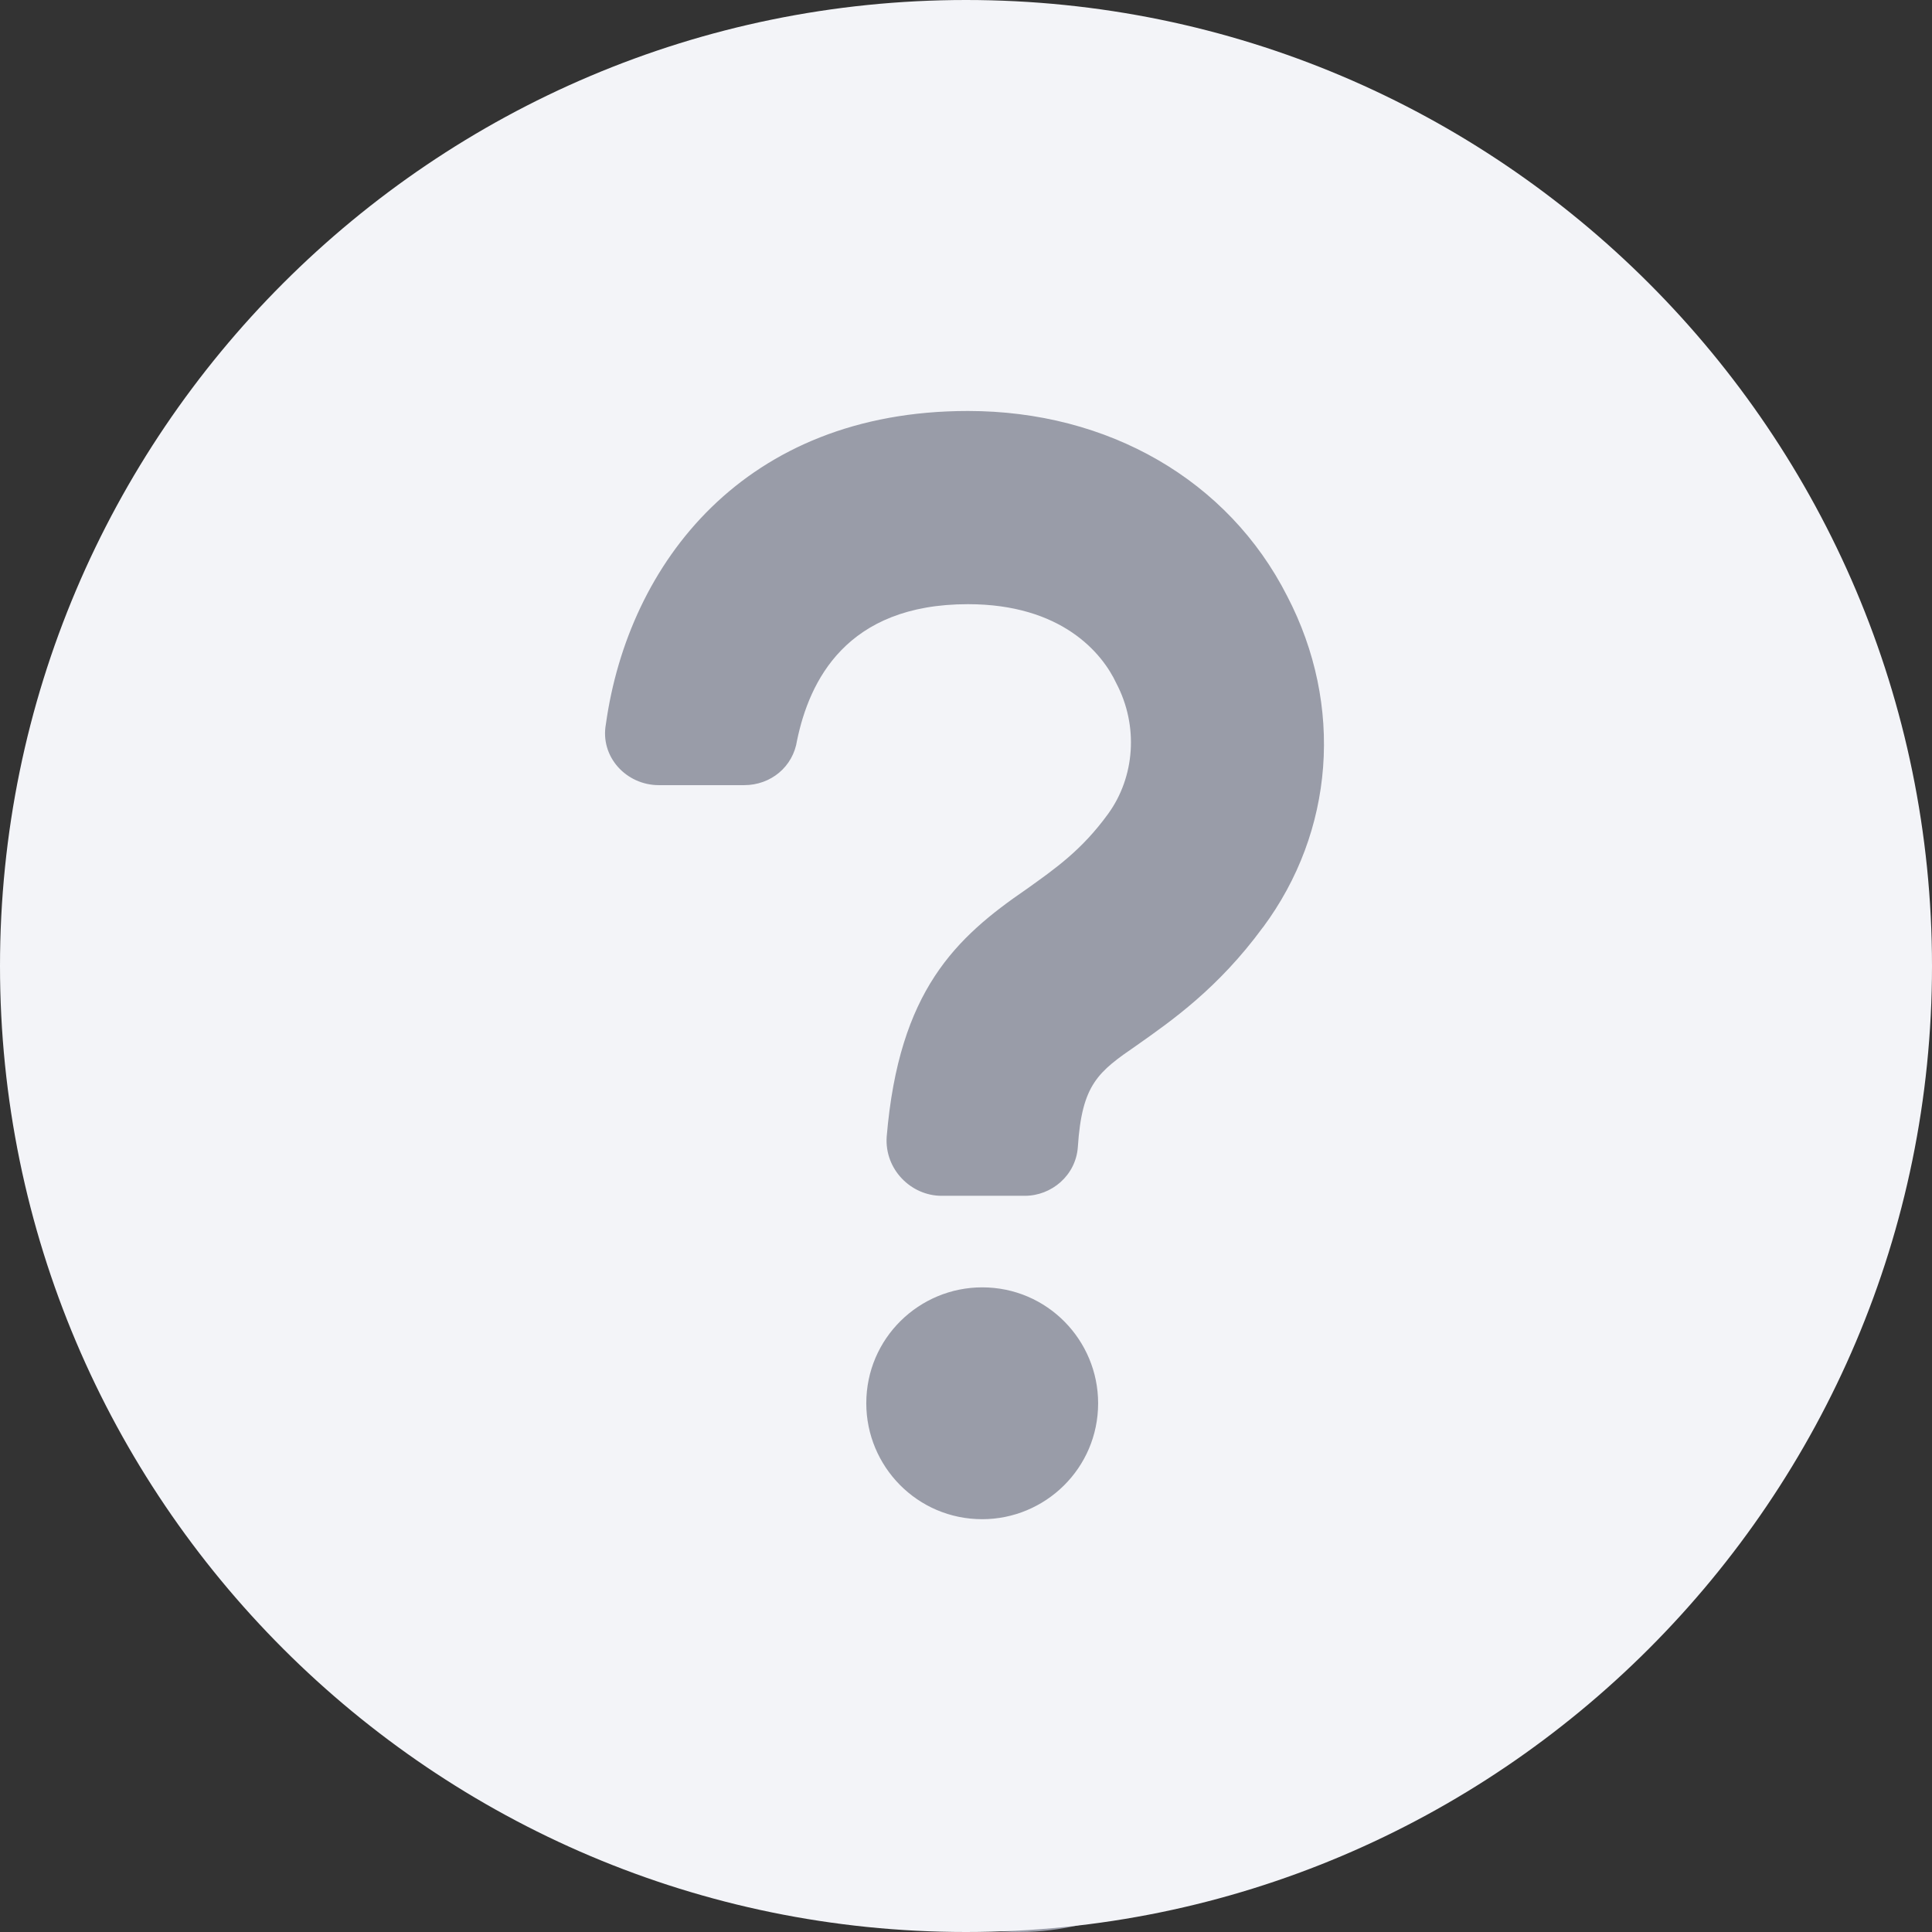
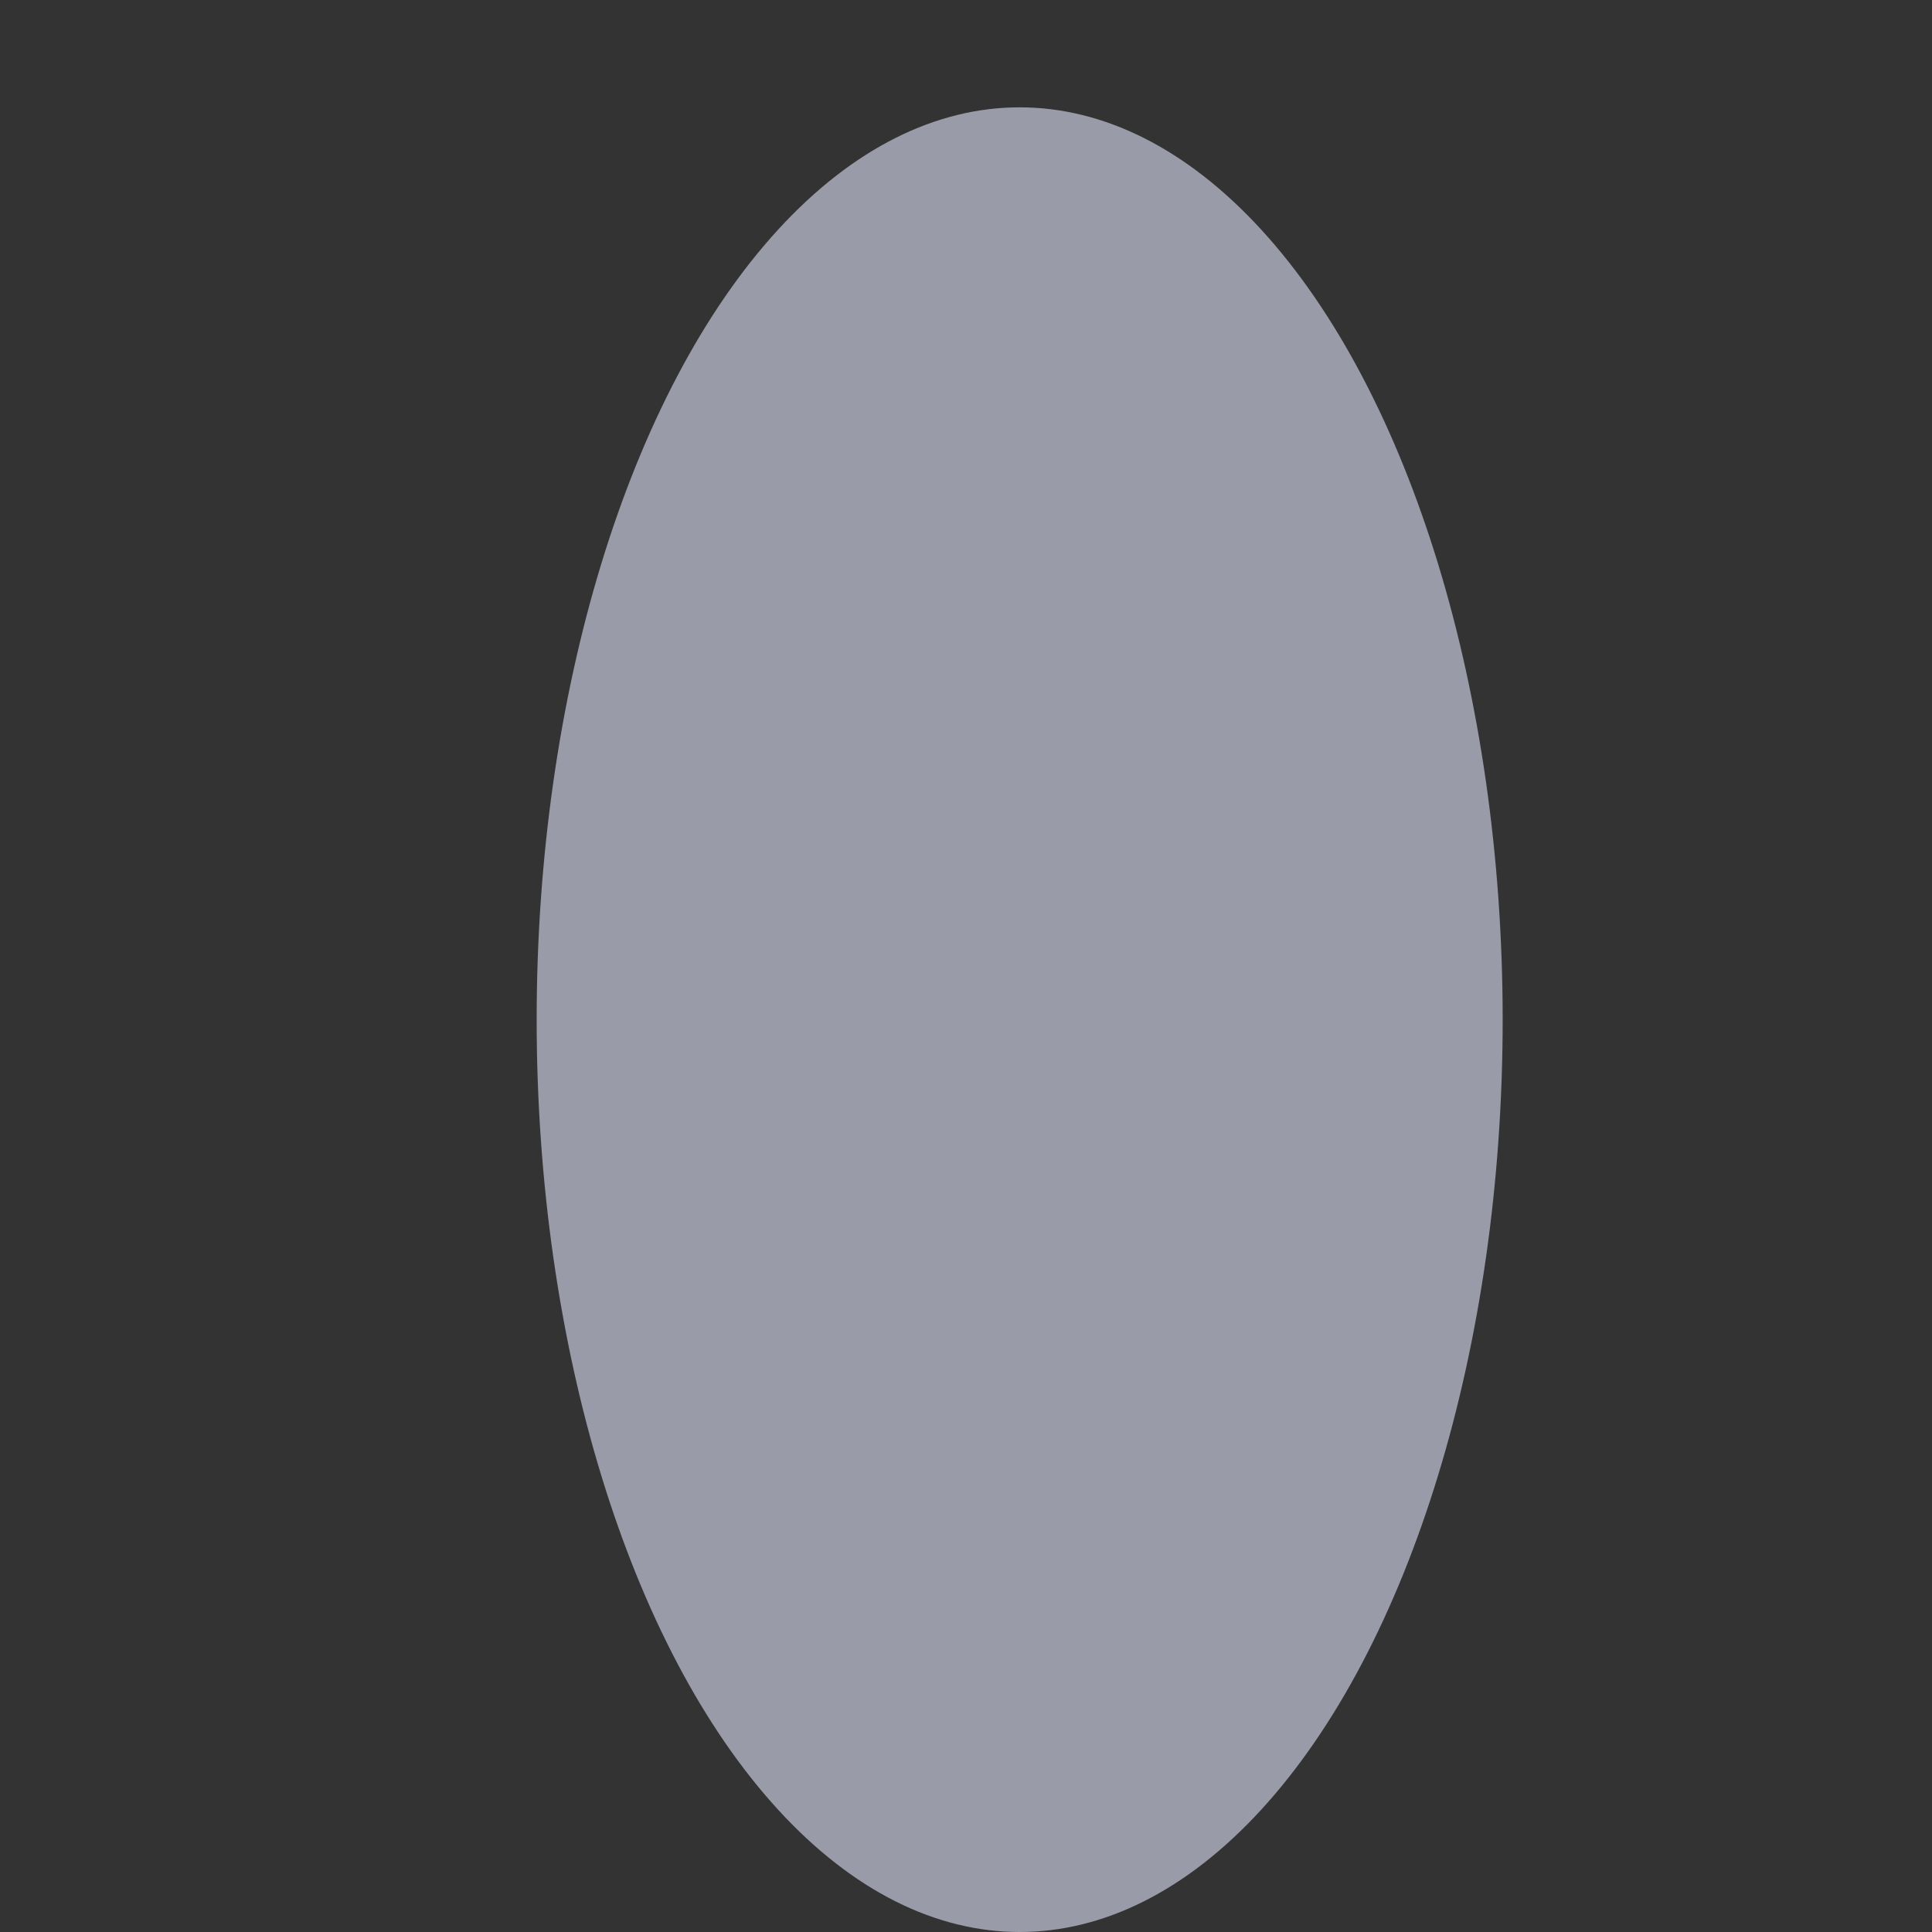
<svg xmlns="http://www.w3.org/2000/svg" width="18" height="18" viewBox="0 0 18 18" fill="none">
  <rect x="0" y="0" width="18" height="18" fill="#333333" stroke="none" />
  <ellipse cx="9.5" cy="9.5" rx="4.5" ry="8.5" fill="#999CA8" />
-   <path fill-rule="evenodd" clip-rule="evenodd" d="M9 0C4.036 0 0 4.036 0 9C0 13.964 4.036 18 9 18C13.964 18 18 13.964 18 9C18 4.036 13.964 0 9 0ZM9.151 14.154C8.545 14.154 8.071 13.661 8.071 13.074C8.071 12.468 8.564 11.994 9.151 11.994C9.757 11.994 10.231 12.487 10.231 13.074C10.231 13.68 9.738 14.154 9.151 14.154ZM11.766 8.64C11.349 9.209 10.913 9.512 10.591 9.739C10.232 9.986 10.08 10.099 10.042 10.687C10.023 10.952 9.796 11.141 9.549 11.141H8.772C8.488 11.141 8.241 10.895 8.261 10.592C8.375 9.228 8.905 8.735 9.568 8.281C9.833 8.091 10.079 7.921 10.326 7.58C10.572 7.239 10.61 6.765 10.401 6.367C10.269 6.083 9.89 5.629 9.018 5.629C7.881 5.629 7.54 6.349 7.426 6.898C7.389 7.145 7.18 7.315 6.934 7.315H6.138C5.834 7.315 5.589 7.05 5.645 6.746C5.854 5.25 6.934 3.829 9.018 3.829C10.325 3.829 11.443 4.473 11.992 5.553C12.524 6.575 12.429 7.749 11.766 8.641L11.766 8.64Z" fill="#F3F4F8" />
</svg>